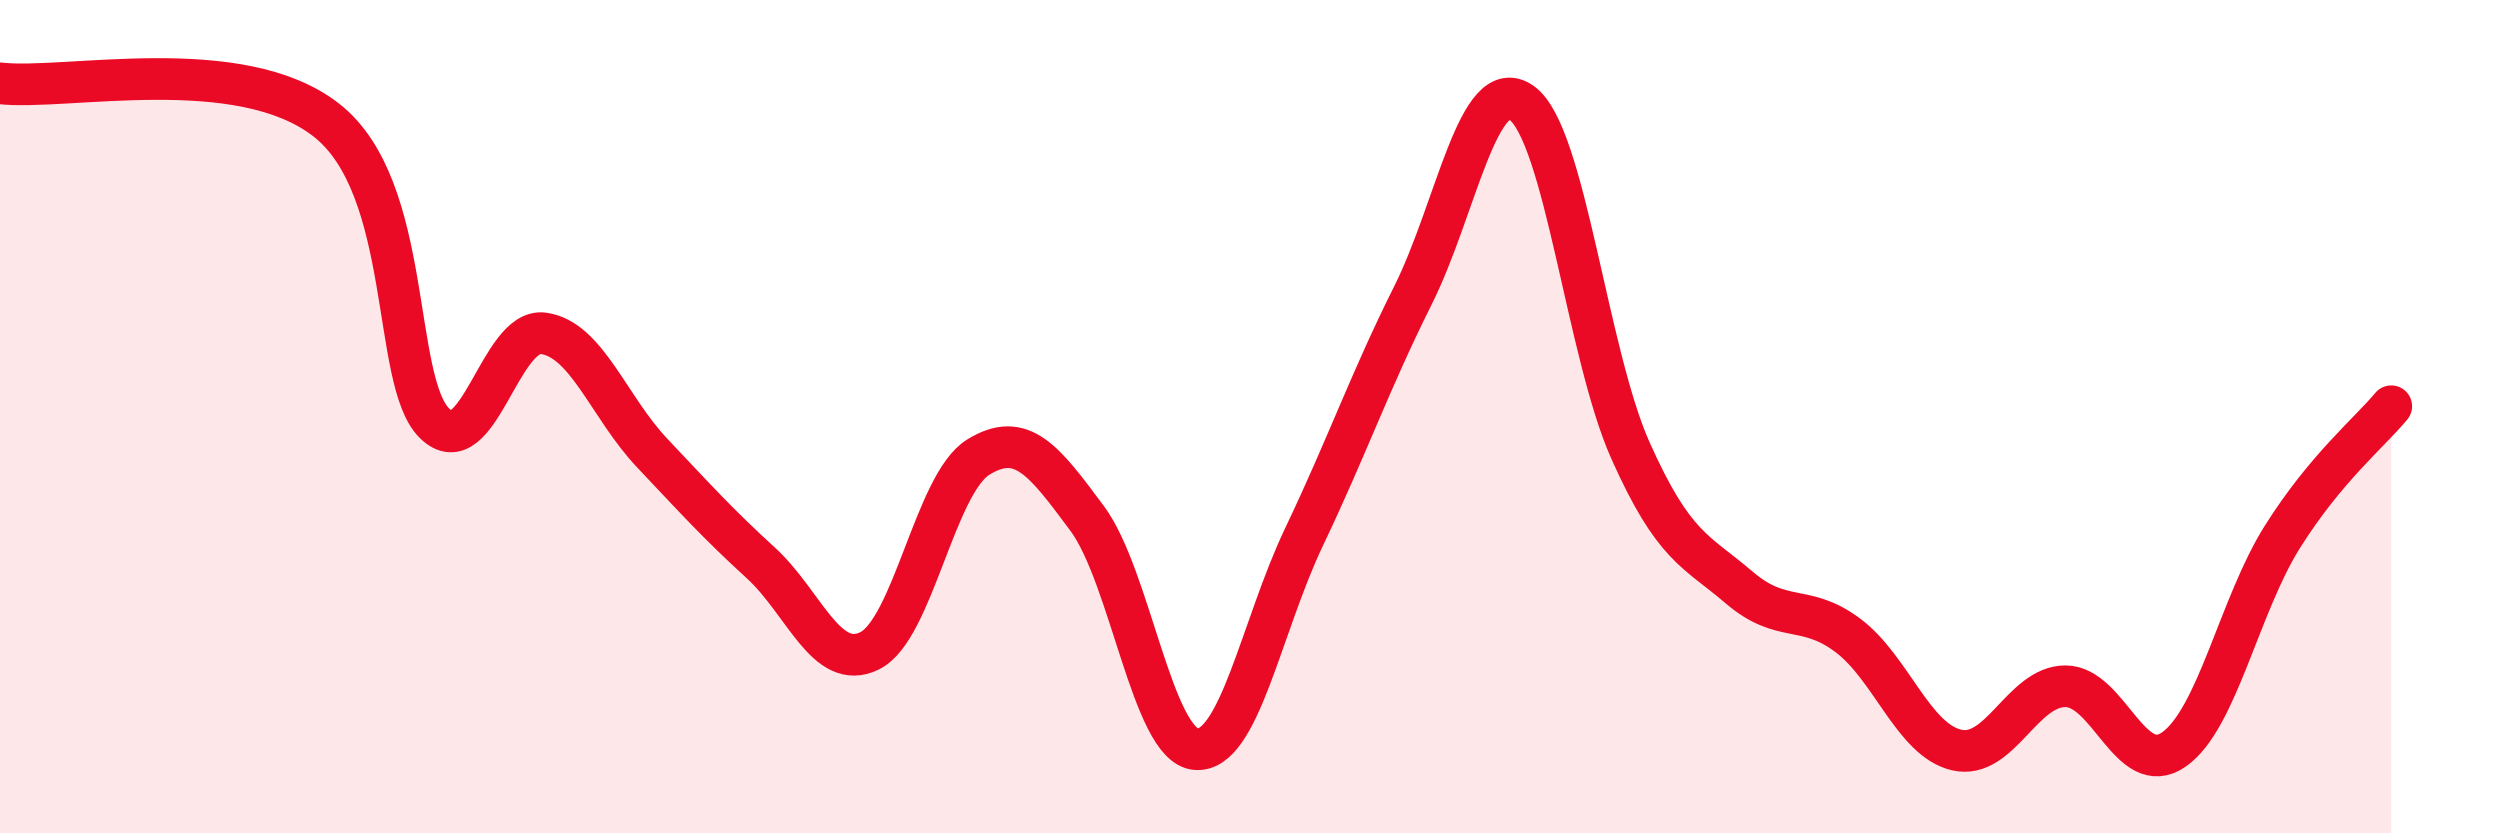
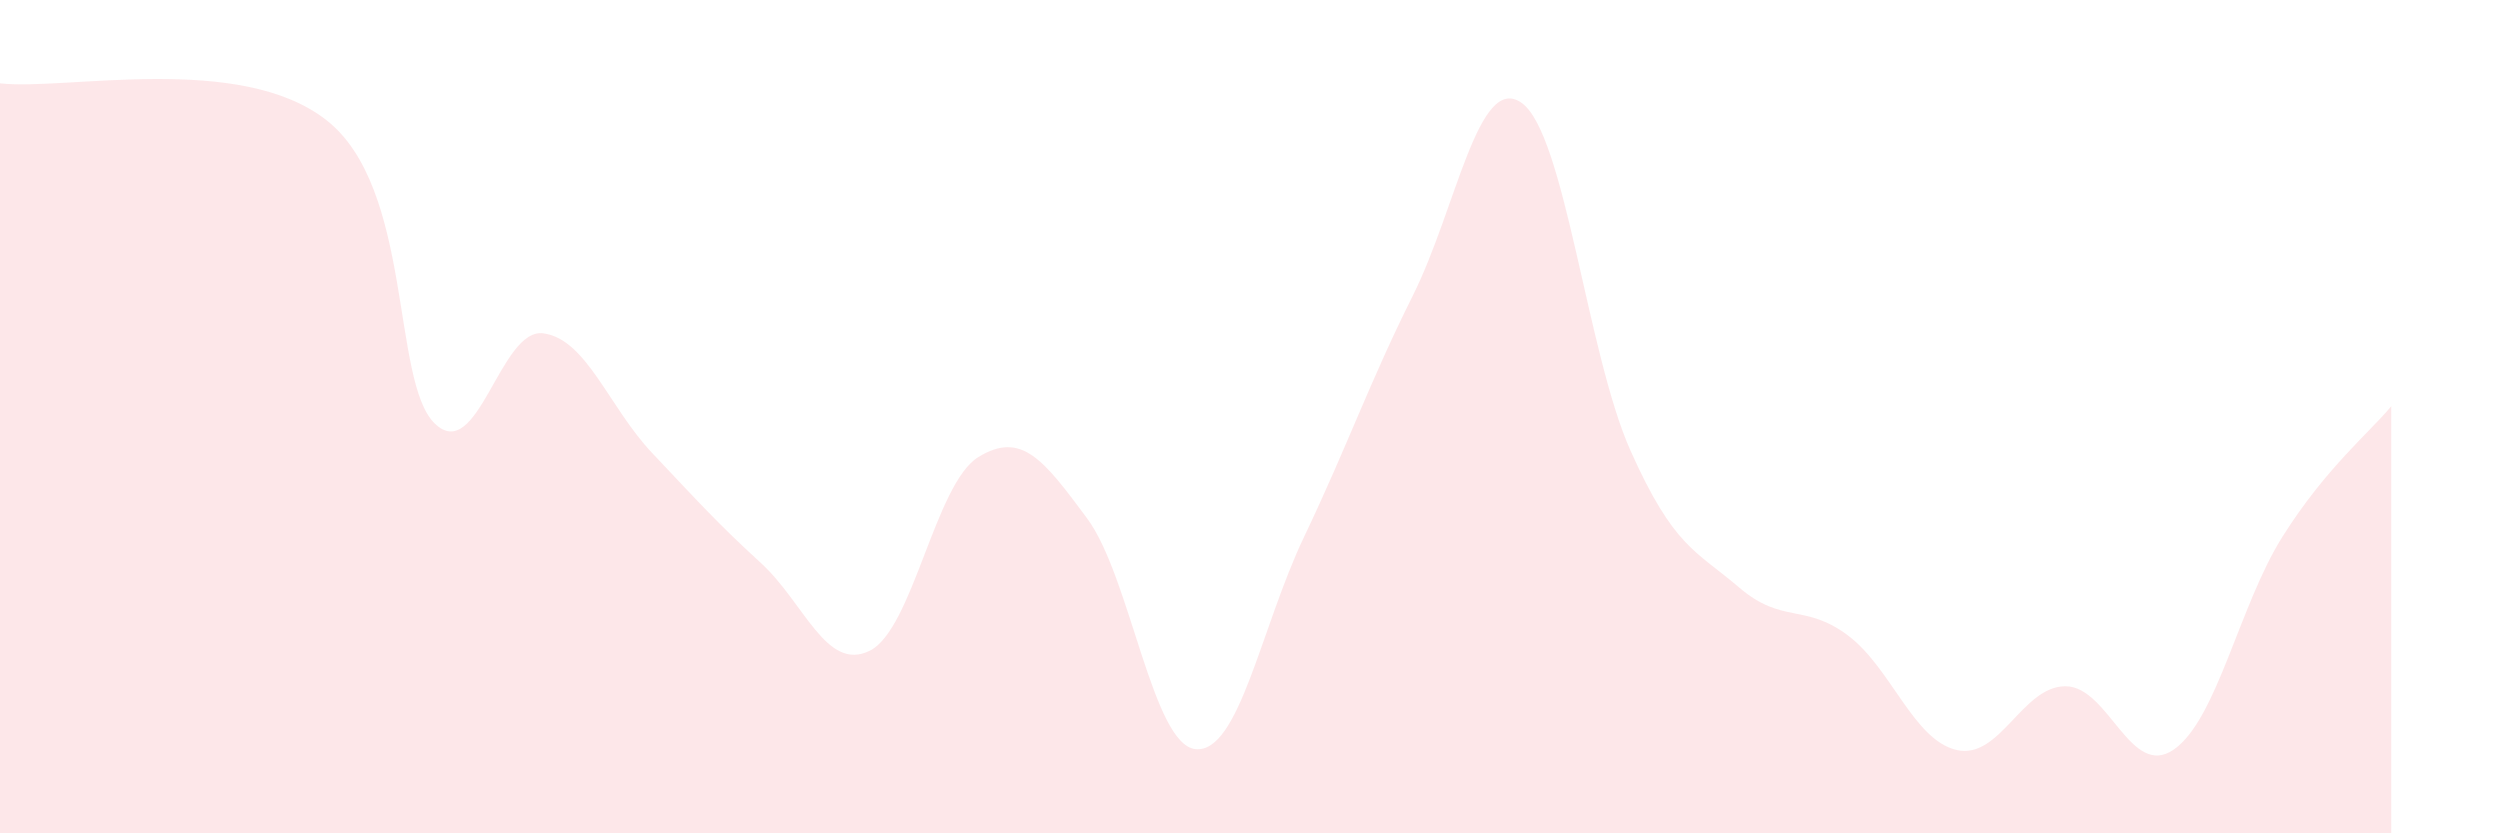
<svg xmlns="http://www.w3.org/2000/svg" width="60" height="20" viewBox="0 0 60 20">
  <path d="M 0,2 C 1.57,2.18 5.74,1.25 7.83,2.88 C 9.92,4.51 9.39,9.14 10.43,10.16 C 11.47,11.18 12,7.86 13.04,8 C 14.08,8.14 14.61,9.77 15.65,10.87 C 16.69,11.97 17.22,12.56 18.26,13.51 C 19.3,14.46 19.83,16.13 20.87,15.62 C 21.91,15.11 22.44,11.61 23.48,10.97 C 24.52,10.33 25.05,11.04 26.09,12.44 C 27.13,13.84 27.66,17.89 28.7,17.98 C 29.74,18.07 30.26,15.06 31.3,12.88 C 32.34,10.7 32.87,9.17 33.91,7.09 C 34.95,5.01 35.48,1.73 36.52,2.47 C 37.56,3.21 38.09,8.48 39.13,10.81 C 40.17,13.14 40.7,13.21 41.74,14.1 C 42.78,14.99 43.31,14.47 44.35,15.25 C 45.39,16.03 45.92,17.76 46.96,18 C 48,18.24 48.53,16.47 49.57,16.47 C 50.61,16.47 51.13,18.71 52.17,17.99 C 53.21,17.27 53.74,14.53 54.78,12.88 C 55.82,11.23 56.87,10.38 57.39,9.75L57.39 20L0 20Z" fill="#EB0A25" opacity="0.1" stroke-linecap="round" stroke-linejoin="round" />
-   <path d="M 0,2 C 1.57,2.18 5.74,1.25 7.83,2.88 C 9.92,4.51 9.39,9.14 10.43,10.16 C 11.47,11.18 12,7.86 13.04,8 C 14.08,8.14 14.61,9.77 15.65,10.87 C 16.69,11.97 17.22,12.56 18.26,13.51 C 19.3,14.46 19.83,16.13 20.87,15.62 C 21.91,15.11 22.44,11.61 23.48,10.97 C 24.52,10.33 25.05,11.04 26.09,12.44 C 27.13,13.84 27.66,17.89 28.7,17.98 C 29.74,18.07 30.26,15.06 31.3,12.88 C 32.34,10.7 32.87,9.17 33.91,7.09 C 34.95,5.01 35.48,1.73 36.52,2.47 C 37.56,3.21 38.09,8.48 39.13,10.81 C 40.17,13.14 40.7,13.21 41.74,14.1 C 42.78,14.99 43.31,14.47 44.35,15.25 C 45.39,16.03 45.92,17.76 46.96,18 C 48,18.24 48.53,16.47 49.57,16.47 C 50.61,16.47 51.13,18.71 52.17,17.99 C 53.21,17.27 53.74,14.53 54.78,12.88 C 55.82,11.23 56.87,10.38 57.39,9.75" stroke="#EB0A25" stroke-width="1" fill="none" stroke-linecap="round" stroke-linejoin="round" />
</svg>